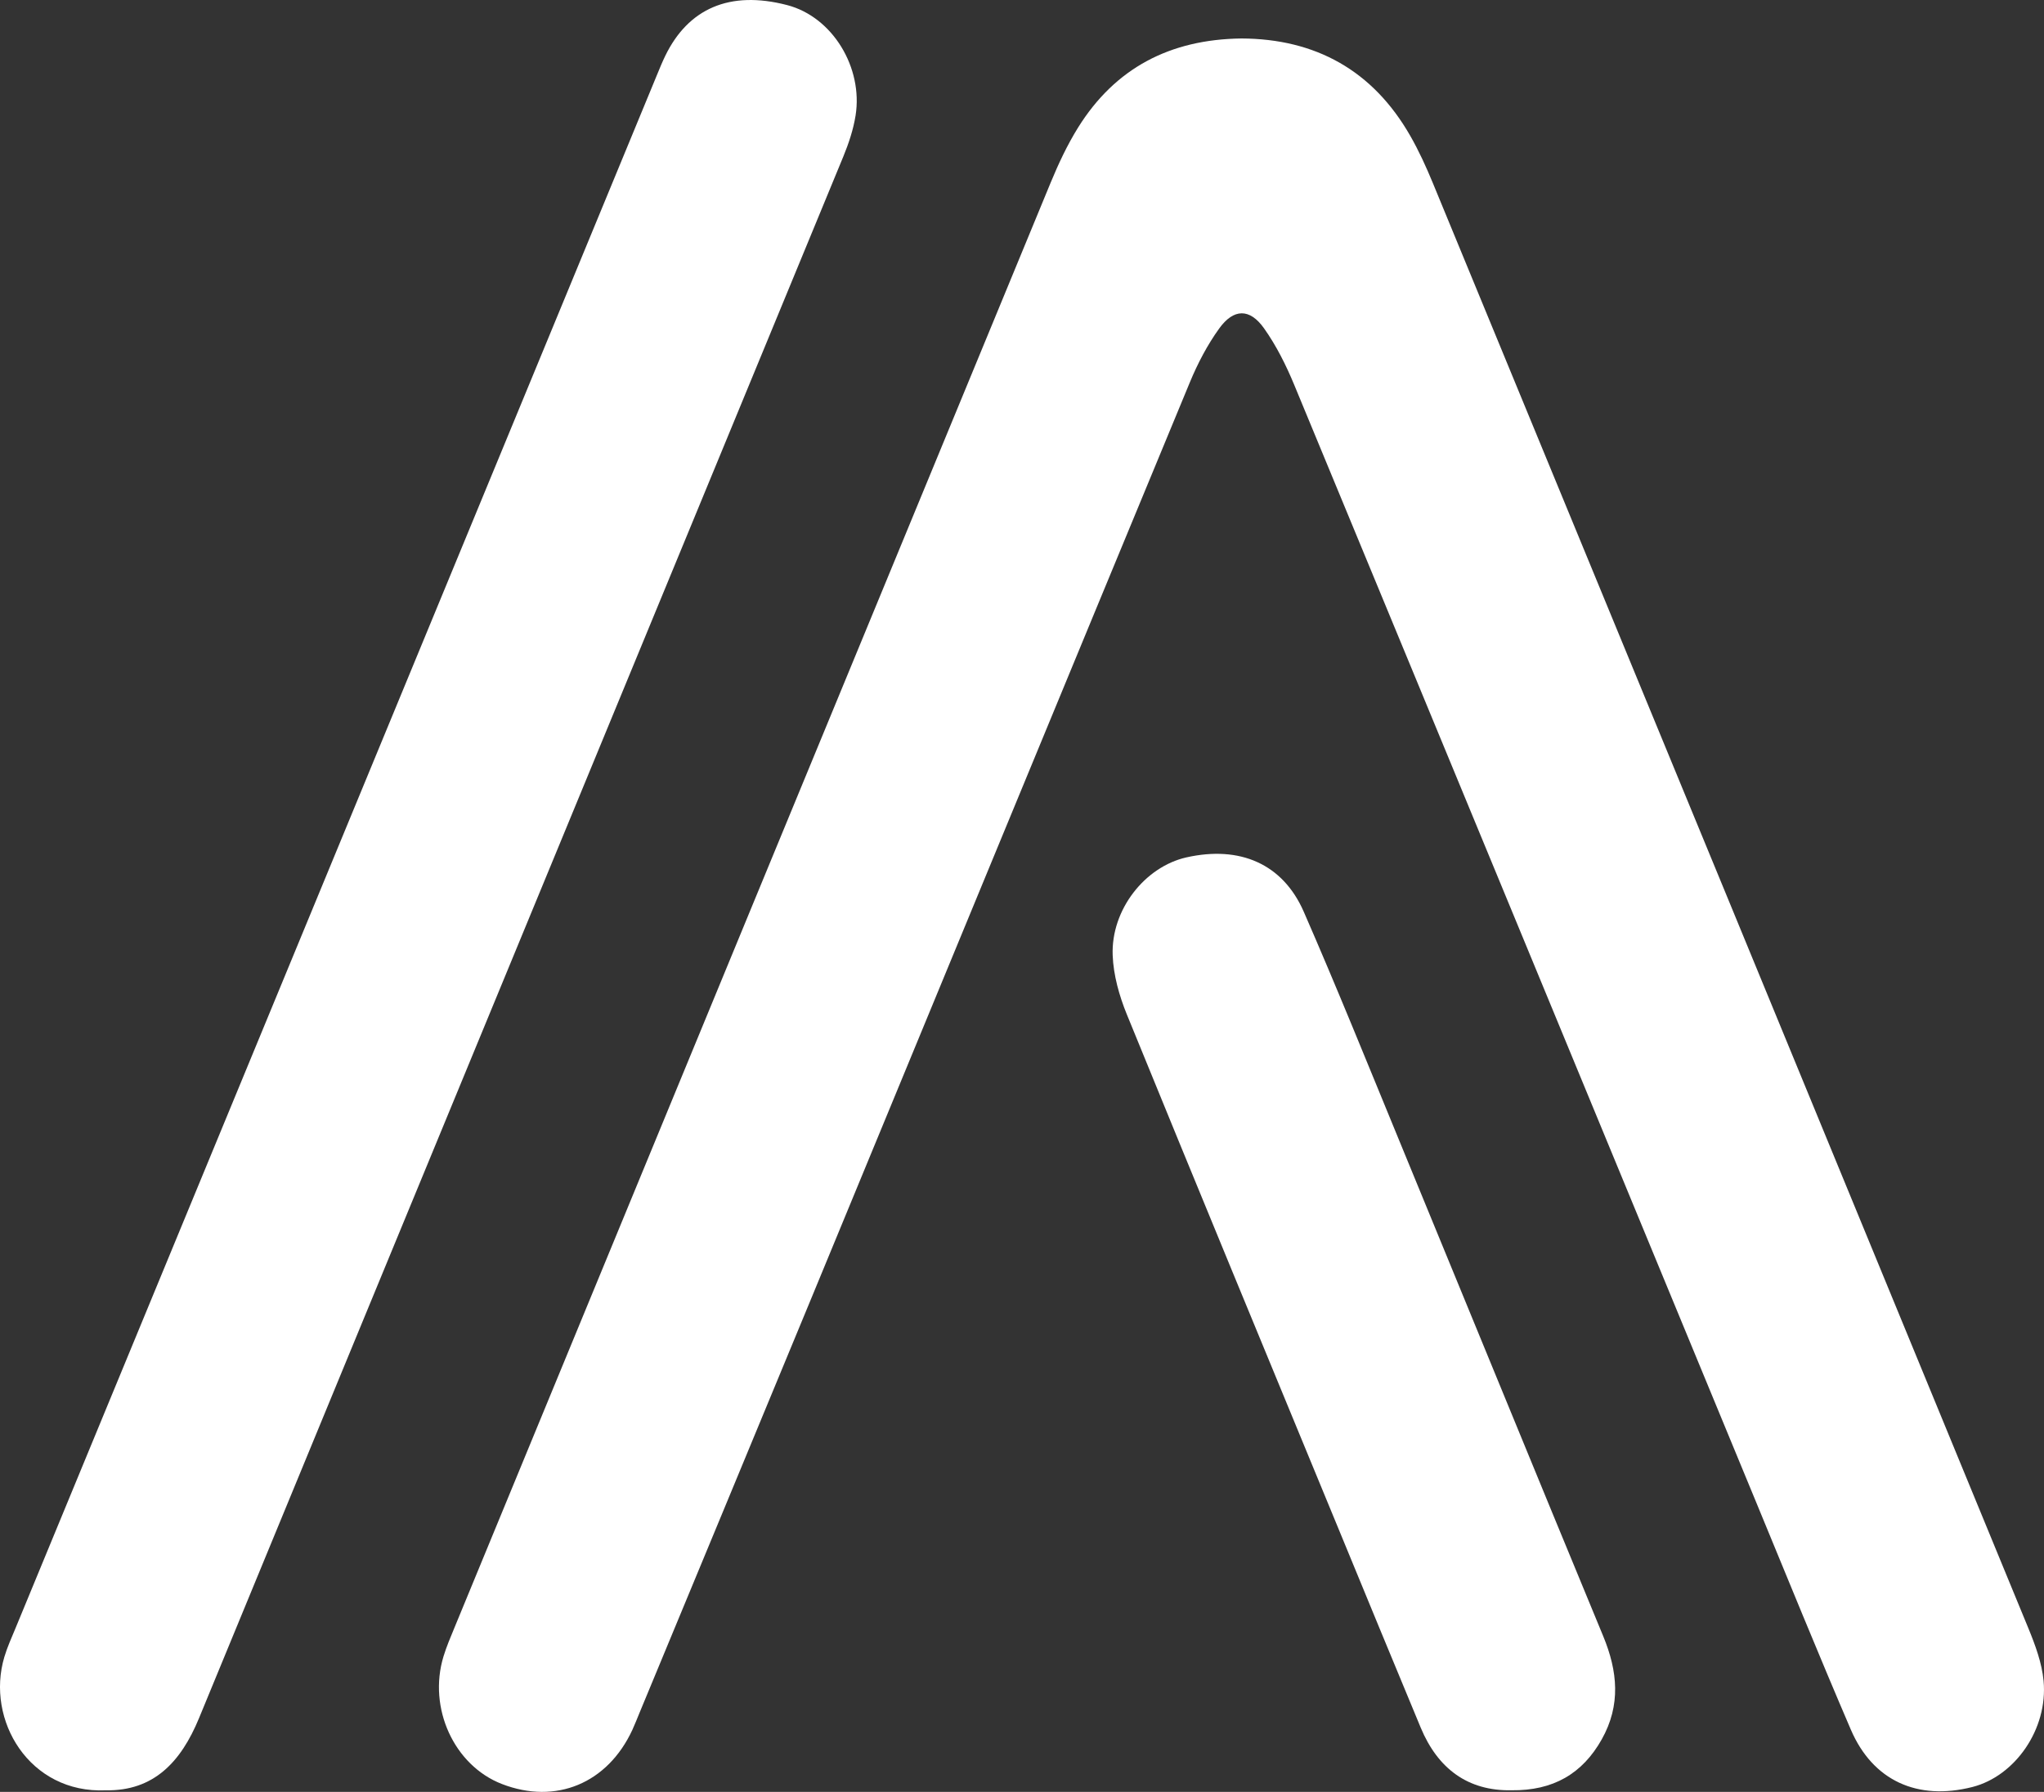
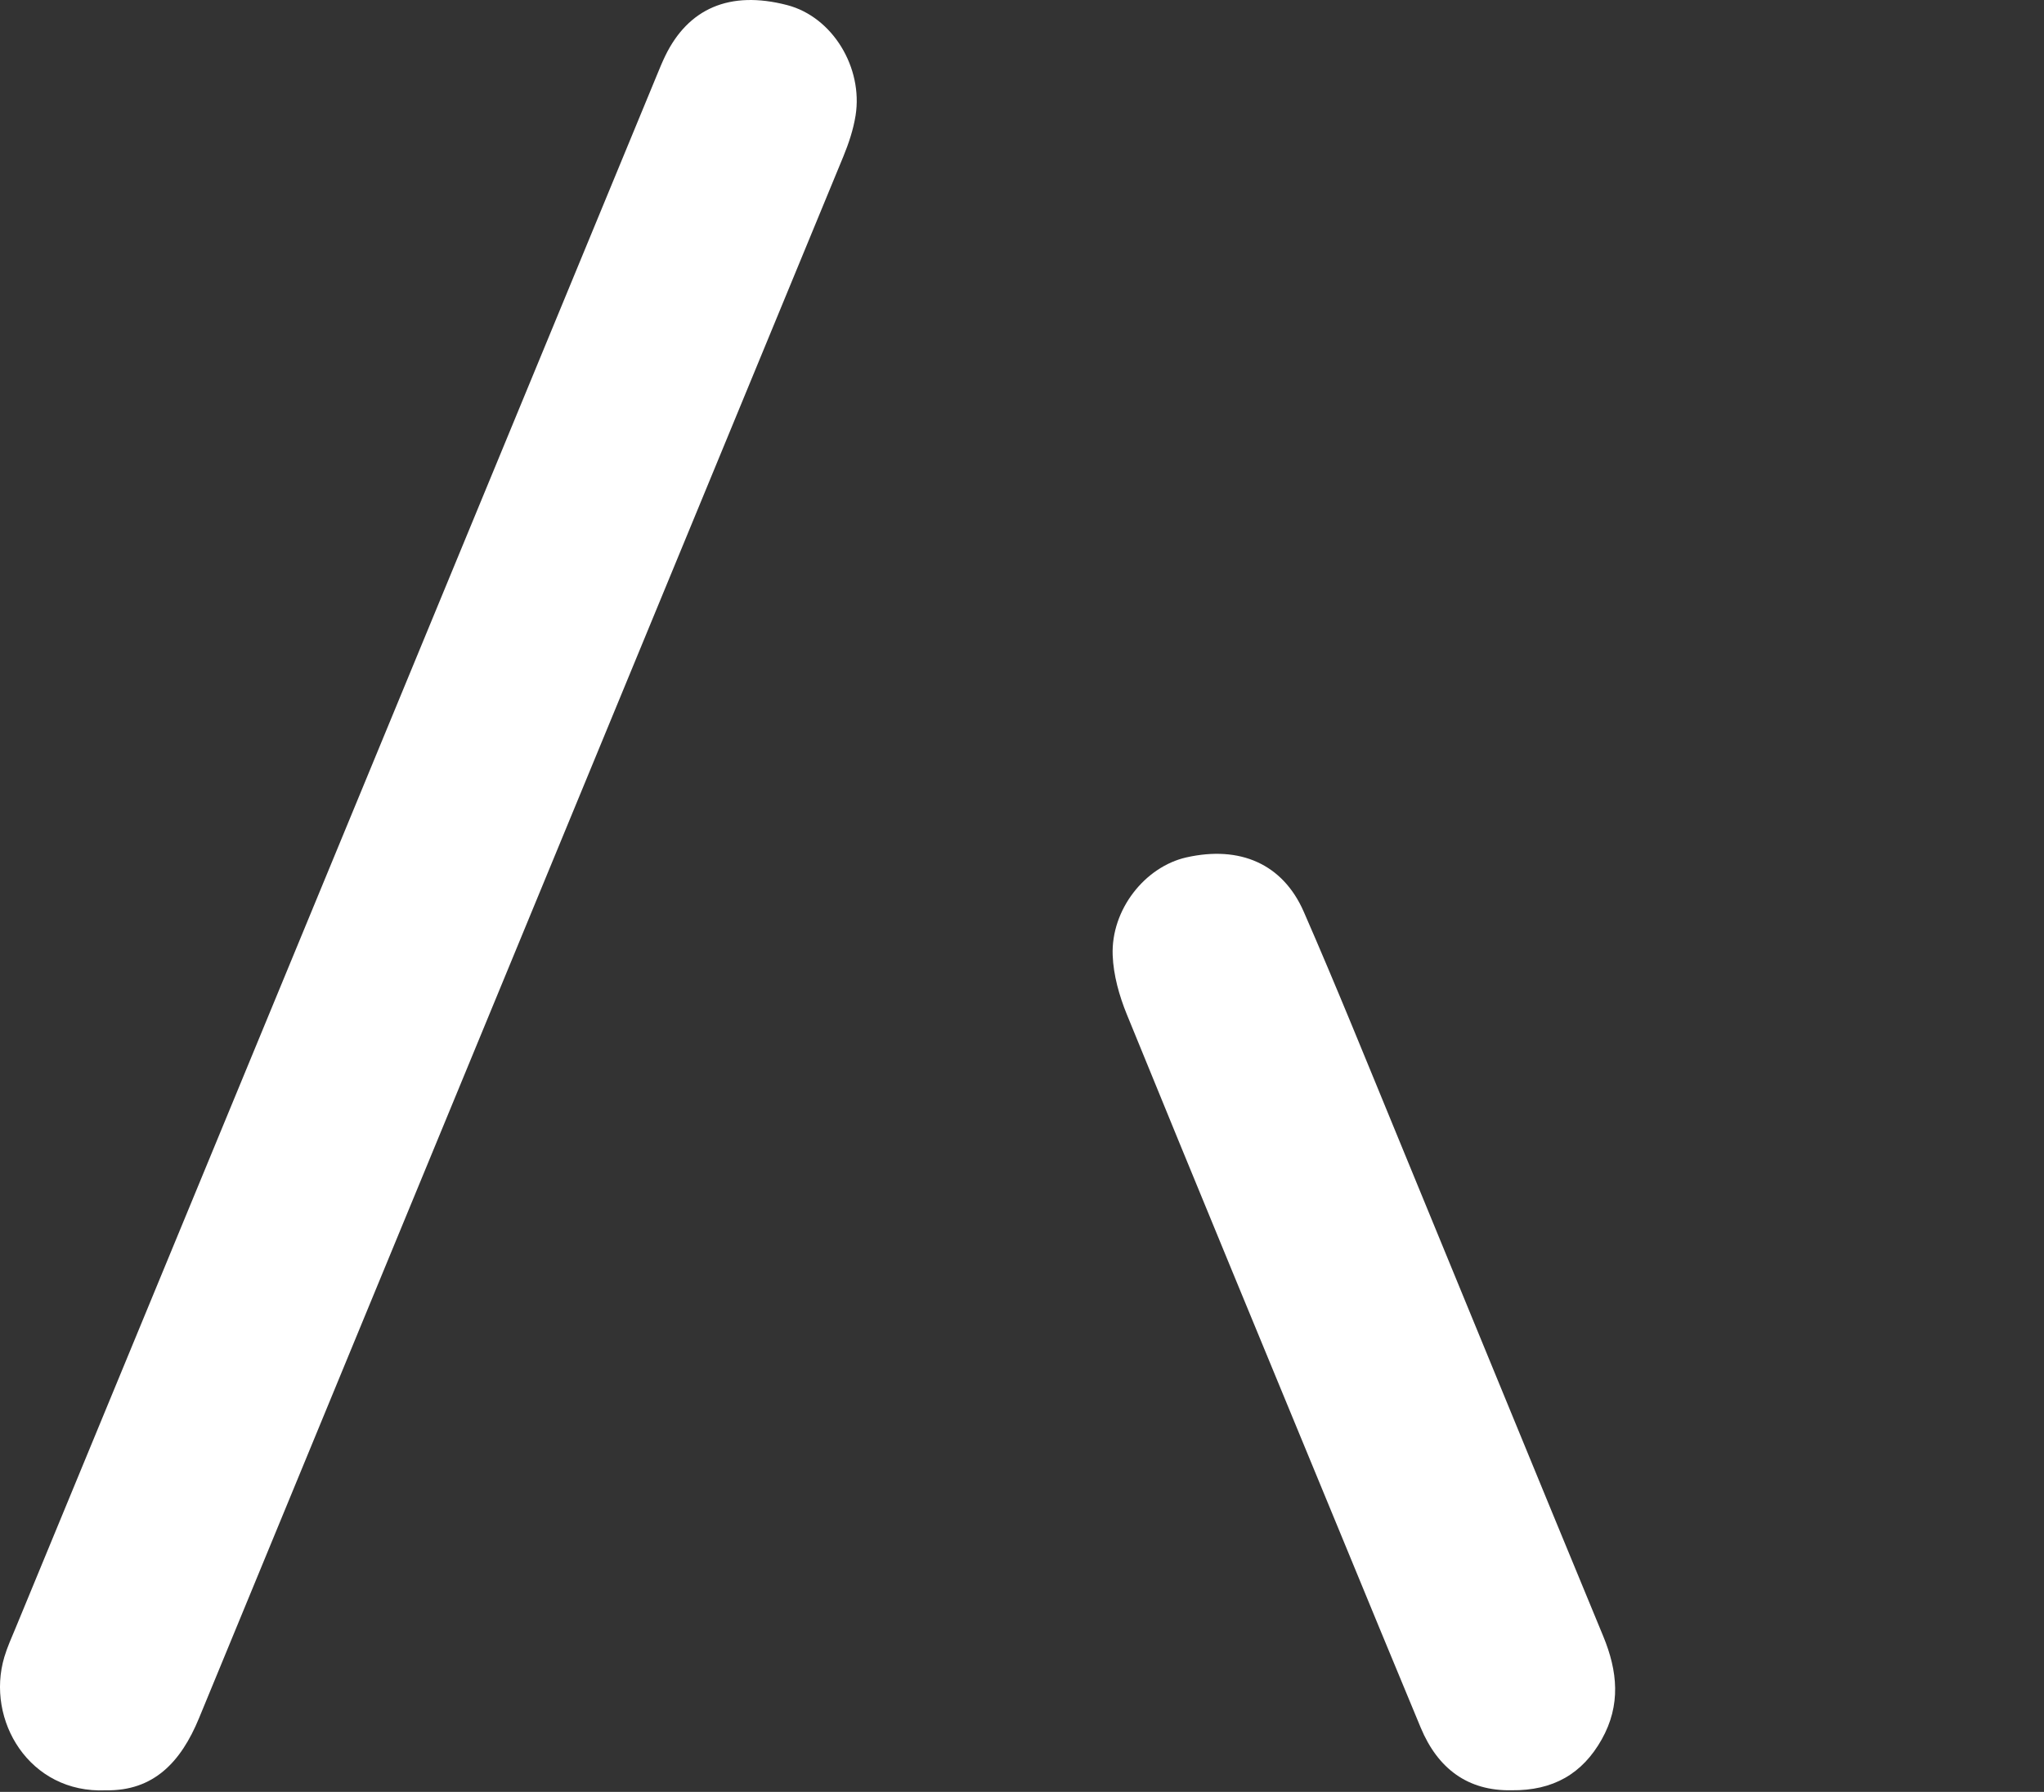
<svg xmlns="http://www.w3.org/2000/svg" version="1.1" id="Capa_1" x="0px" y="0px" width="111.337px" height="97.614px" viewBox="0 0 111.337 97.614" style="enable-background:new 0 0 111.337 97.614;" xml:space="preserve">
  <rect x="0" y="0" width="111.337" height="97.614" fill="#333333" stroke="none" />
  <style type="text/css"> .st0{fill:#FFFFFF;} </style>
  <g>
-     <path class="st0" d="M67.615,2.096c4.034,0.015,7.159,1.733,9.202,5.303c0.47,0.821,0.866,1.691,1.228,2.567 c10.822,26.238,21.638,52.478,32.437,78.725c0.378,0.92,0.74,1.898,0.832,2.874c0.246,2.62-1.549,5.193-3.882,5.784 c-2.983,0.756-5.418-0.338-6.616-3.125c-1.787-4.157-3.489-8.351-5.217-12.533C87.235,61.451,78.879,41.207,70.5,20.973 c-0.445-1.075-0.978-2.144-1.649-3.089c-0.777-1.095-1.652-1.085-2.442,0.012c-0.646,0.896-1.173,1.906-1.597,2.93 c-6.927,16.723-13.826,33.458-20.739,50.188c-3.072,7.435-6.16,14.864-9.24,22.296c-0.128,0.31-0.249,0.623-0.389,0.927 c-1.352,2.917-4.17,4.085-7.105,2.948c-2.602-1.008-4.04-4.136-3.181-6.953c0.163-0.533,0.384-1.049,0.597-1.566 c10.82-26.239,21.639-52.478,32.472-78.711c0.425-1.029,0.903-2.052,1.489-2.995C60.741,3.701,63.738,2.144,67.615,2.096z" />
    <path class="st0" d="M5.762,97.528c-4.158,0.186-6.552-3.822-5.525-7.265c0.159-0.534,0.392-1.046,0.606-1.562 C12.485,60.502,24.13,32.305,35.775,4.107c0.149-0.361,0.296-0.725,0.467-1.076c1.244-2.55,3.485-3.573,6.633-2.754 c2.489,0.648,4.143,3.422,3.728,6.019c-0.122,0.762-0.374,1.519-0.669,2.236C34.239,36.891,22.527,65.242,10.838,93.604 C9.855,95.988,8.368,97.574,5.762,97.528z" />
    <path class="st0" d="M82.339,97.526c-2.382,0.047-4.02-1.175-4.952-3.41c-1.503-3.606-2.988-7.22-4.477-10.831 c-3.852-9.339-7.716-18.673-11.532-28.027c-0.413-1.013-0.729-2.134-0.77-3.218c-0.096-2.485,1.759-4.825,4.015-5.333 c2.911-0.655,5.251,0.347,6.394,2.963c1.788,4.091,3.457,8.233,5.158,12.361c3.72,9.031,7.416,18.072,11.151,27.097 c0.791,1.912,0.971,3.755-0.078,5.624C86.191,96.635,84.592,97.551,82.339,97.526z" />
  </g>
</svg>